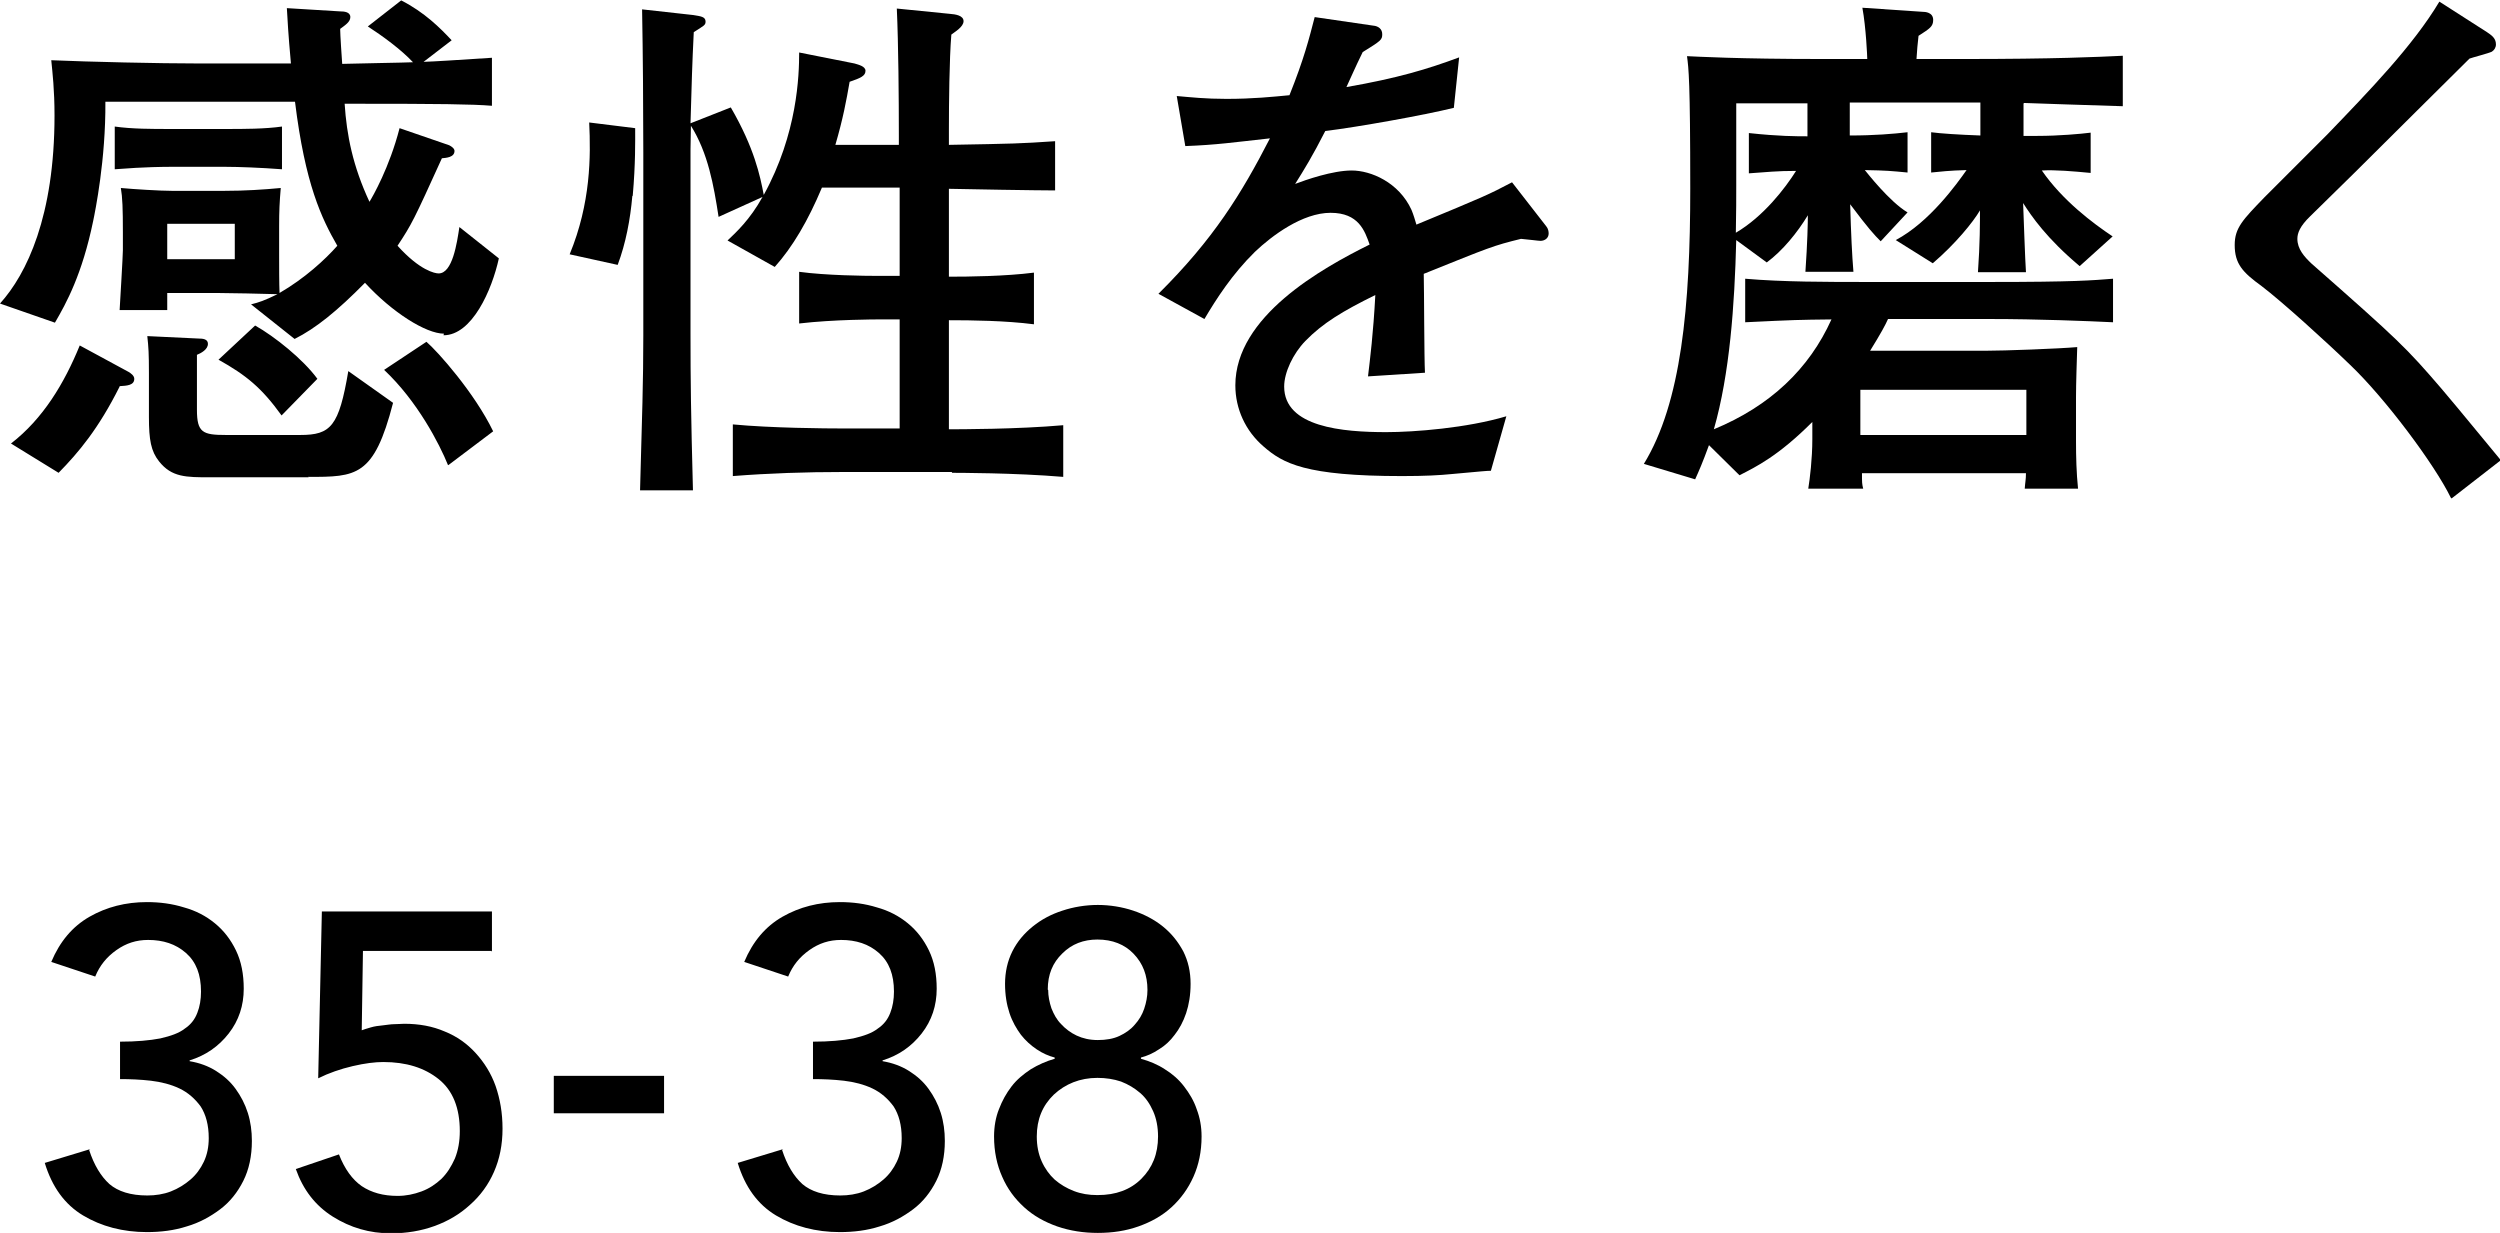
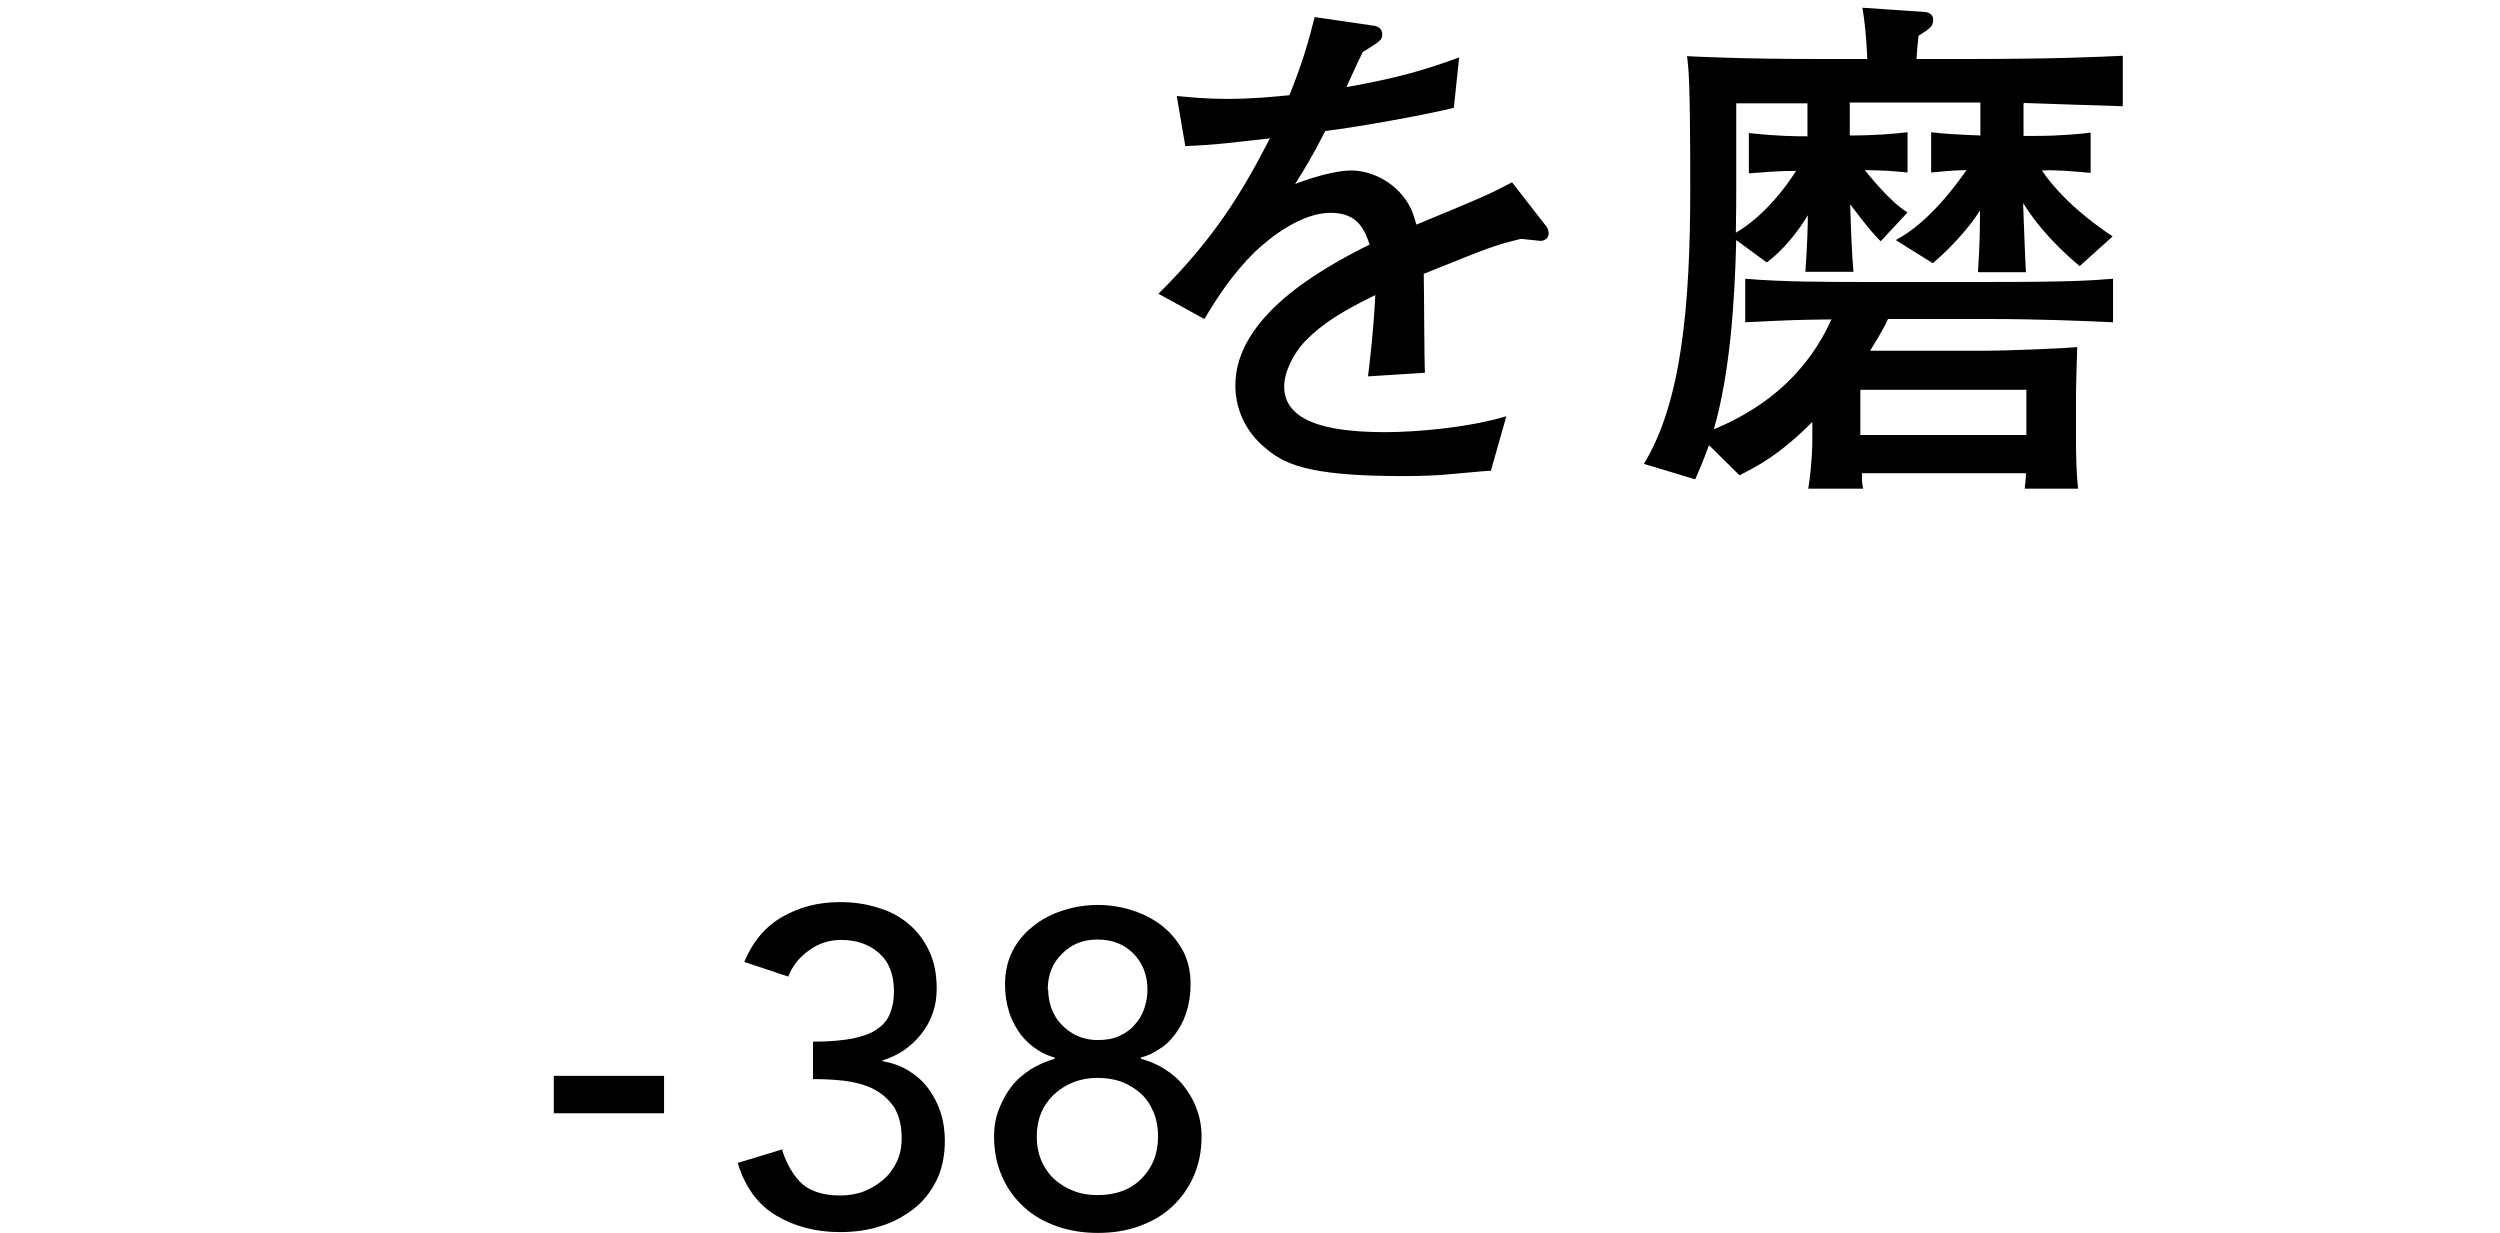
<svg xmlns="http://www.w3.org/2000/svg" id="_レイヤー_2" data-name="レイヤー 2" viewBox="0 0 61.44 30.3">
  <defs>
    <style>
      .cls-1 {
        fill: #000;
        stroke-width: 0px;
      }
    </style>
  </defs>
  <g id="Design">
    <g>
      <g>
-         <path class="cls-1" d="M2.19,28.26c.12.37.29.65.5.84.21.18.52.28.93.28.2,0,.4-.03.58-.1.18-.07.34-.17.48-.29s.25-.27.33-.44c.08-.17.12-.36.12-.58,0-.32-.07-.58-.2-.78-.14-.19-.31-.34-.52-.44s-.45-.16-.7-.19c-.26-.03-.51-.04-.76-.04v-.92c.4,0,.73-.03.99-.08.26-.06.46-.13.6-.24.15-.1.25-.23.31-.39.06-.15.09-.33.09-.52,0-.42-.12-.73-.37-.95s-.56-.32-.93-.32c-.29,0-.54.08-.78.25s-.41.38-.52.65l-1.08-.36c.21-.5.52-.87.94-1.11.42-.24.89-.36,1.41-.36.32,0,.62.04.91.13.29.08.54.21.76.39s.39.4.52.67c.13.27.19.58.19.94,0,.41-.12.78-.37,1.1-.25.32-.57.54-.96.66v.02c.24.04.46.12.65.24s.35.26.48.44c.13.18.23.37.3.59.07.22.1.45.1.69,0,.37-.07.7-.21.98-.14.28-.33.52-.57.7s-.51.33-.82.42c-.31.1-.64.14-.98.14-.59,0-1.12-.14-1.57-.41-.45-.27-.76-.7-.94-1.29l1.12-.34Z" />
-         <path class="cls-1" d="M12.08,23.37h-3.16l-.03,1.95c.05-.02.12-.04.22-.07s.19-.04.29-.05c.1-.01.2-.03.29-.03.1,0,.18-.01.24-.01.37,0,.7.06,1,.19.3.12.55.3.76.53.21.23.38.5.49.81.11.32.17.66.17,1.05s-.07.74-.21,1.06c-.14.32-.34.59-.59.81-.25.23-.54.4-.87.52-.33.12-.69.18-1.07.18-.53,0-1-.14-1.43-.41-.43-.27-.73-.66-.91-1.17l1.06-.36c.14.36.33.62.56.78.24.16.53.24.88.24.21,0,.4-.04.59-.11.19-.07.35-.18.49-.31.14-.14.24-.3.33-.5.08-.2.12-.42.12-.67,0-.57-.17-1-.52-1.28-.35-.28-.8-.42-1.36-.42-.2,0-.45.03-.75.1-.3.07-.59.17-.85.3l.09-4.1h4.18v.99Z" />
        <path class="cls-1" d="M16.32,27.36h-2.71v-.92h2.71v.92Z" />
        <path class="cls-1" d="M19.22,28.26c.12.37.29.65.5.84.21.18.52.28.93.28.2,0,.4-.03.58-.1.18-.07.34-.17.48-.29s.25-.27.33-.44c.08-.17.12-.36.12-.58,0-.32-.07-.58-.2-.78-.14-.19-.31-.34-.52-.44s-.45-.16-.7-.19c-.26-.03-.51-.04-.76-.04v-.92c.4,0,.73-.03.99-.08.26-.06.46-.13.6-.24.15-.1.25-.23.31-.39.06-.15.09-.33.09-.52,0-.42-.12-.73-.37-.95s-.56-.32-.93-.32c-.29,0-.54.08-.78.25s-.41.38-.52.65l-1.08-.36c.21-.5.52-.87.94-1.11.42-.24.89-.36,1.41-.36.32,0,.62.04.91.13.29.08.54.21.76.39s.39.4.52.67c.13.27.19.58.19.94,0,.41-.12.78-.37,1.1-.25.32-.57.54-.96.66v.02c.24.04.46.12.65.24s.35.26.48.44c.13.18.23.37.3.59.07.22.1.45.1.69,0,.37-.07.7-.21.98-.14.28-.33.52-.57.7s-.51.33-.82.42c-.31.1-.64.14-.98.14-.59,0-1.12-.14-1.57-.41-.45-.27-.76-.7-.94-1.29l1.12-.34Z" />
        <path class="cls-1" d="M26.98,30.3c-.35,0-.68-.05-1-.16-.31-.11-.58-.26-.81-.47-.23-.21-.41-.45-.54-.75-.13-.29-.2-.62-.2-.99,0-.24.04-.47.12-.67.08-.21.18-.39.31-.56.13-.17.29-.3.47-.42.18-.11.38-.2.59-.26v-.03c-.15-.04-.29-.1-.44-.2-.15-.1-.28-.22-.39-.36-.11-.15-.21-.32-.28-.53-.07-.21-.11-.45-.11-.72,0-.29.06-.56.18-.8.12-.24.29-.44.5-.61.21-.17.45-.3.73-.39.27-.09.57-.14.87-.14s.6.05.87.14c.27.09.52.22.73.39.21.17.37.37.5.61.12.24.18.5.18.8,0,.27-.04.51-.11.72-.07.21-.17.39-.28.53-.11.15-.24.27-.39.36-.15.1-.29.16-.44.2v.03c.21.06.41.14.59.26.18.11.34.25.47.42.13.17.24.35.31.56.08.21.12.43.12.67,0,.37-.07.7-.2.99-.13.29-.31.54-.54.75-.23.21-.5.36-.81.47-.31.11-.64.16-1,.16ZM26.98,29.37c.44,0,.8-.13,1.07-.4.27-.27.41-.61.41-1.04,0-.23-.04-.44-.12-.62s-.18-.33-.32-.45c-.14-.12-.29-.21-.47-.28-.18-.06-.37-.09-.58-.09-.43,0-.79.15-1.07.41-.28.27-.42.61-.42,1.03,0,.23.04.43.12.61.08.18.19.33.32.45.14.12.29.21.47.28s.37.1.57.1ZM25.76,24.33c0,.15.03.3.08.45.06.15.13.28.24.39.1.11.23.21.38.28.15.07.32.11.52.11s.38-.03.53-.1c.15-.07.28-.16.38-.28.1-.11.18-.24.23-.39s.08-.3.08-.46c0-.36-.11-.65-.34-.89-.22-.23-.52-.35-.89-.35-.34,0-.63.11-.86.34-.24.23-.36.52-.36.89Z" />
      </g>
      <g>
-         <path class="cls-1" d="M10.91,8.2c-.44,0-1.27-.52-1.94-1.25-.68.69-1.21,1.12-1.73,1.38l-1.07-.85c.2-.05.32-.09.65-.25-.33-.01-1.2-.03-1.51-.03h-1.2v.42s-1.17,0-1.17,0c.01-.18.08-1.33.08-1.47v-.44c0-.58-.01-.86-.05-1.09.32.03.97.07,1.25.07h1.3c.49,0,.96-.03,1.38-.07-.03.35-.04.57-.04.94v.72c0,.26,0,.68.01.92.62-.36,1.12-.82,1.42-1.16-.39-.68-.79-1.51-1.04-3.54H2.59c.01,1.42-.25,2.69-.3,2.93-.27,1.31-.66,2.02-.94,2.5l-1.35-.47c.66-.73,1.34-2.15,1.34-4.62,0-.64-.05-1.05-.08-1.36.92.04,2.65.08,3.63.08h2.26c-.07-.77-.08-1.03-.1-1.36l1.31.08c.09,0,.25.01.25.14,0,.12-.13.2-.25.29,0,.13.04.73.05.86.27-.01,1.55-.03,1.74-.04-.29-.31-.74-.64-1.11-.88l.82-.64c.57.29.96.68,1.24.98l-.69.53c.3-.01.75-.04,1.68-.1v1.18c-.48-.04-1.3-.05-3.37-.05h-.25c.05.77.2,1.53.61,2.41.08-.13.49-.84.74-1.81l1.22.42c.06.03.13.08.13.14,0,.16-.21.17-.31.18-.69,1.52-.74,1.62-1.09,2.15.55.61.92.68,1.01.68.34,0,.45-.74.51-1.14l.97.77c-.17.78-.66,1.89-1.36,1.89ZM2.94,9.5c-.52,1.04-1.01,1.62-1.5,2.12l-1.17-.72c.79-.61,1.31-1.48,1.69-2.41l1.2.65c.05.03.14.09.14.17,0,.16-.18.17-.36.18ZM5.56,4.1h-1.39c-.09,0-.6,0-1.35.06v-1.05c.42.06.92.06,1.35.06h1.39c.43,0,.95,0,1.37-.06v1.05c-.52-.04-1.08-.06-1.37-.06ZM7.59,11.73h-2.42c-.6,0-.95,0-1.26-.39-.2-.25-.25-.53-.25-1.09v-1.08c0-.48-.01-.64-.04-.91l1.26.06c.1,0,.23.01.23.13,0,.14-.17.23-.27.27v1.35c0,.56.14.62.71.62h1.83c.75,0,.95-.21,1.18-1.57l1.1.78c-.47,1.82-.9,1.82-2.09,1.82ZM5.77,5.5h-1.66v.87h1.66v-.87ZM6.92,10.21c-.49-.68-.87-.99-1.55-1.37l.9-.84c.48.27,1.18.83,1.53,1.31l-.88.9ZM11.01,11.43c-.21-.52-.75-1.57-1.57-2.34l1.04-.69c.27.23,1.18,1.25,1.64,2.2l-1.1.83Z" />
-         <path class="cls-1" d="M15.54,4.82c-.05.57-.16,1.16-.36,1.69l-1.18-.26c.52-1.26.52-2.41.48-3.24l1.13.14c0,.32.01.87-.06,1.66ZM23.4,11.6h-2.69c-.9,0-1.81.03-2.7.1v-1.27c.94.09,2.29.1,2.7.1h1.4v-2.68h-.55s-1.07,0-1.92.1v-1.27c.66.09,1.62.1,1.92.1h.55v-2.17h-1.91c-.34.81-.72,1.46-1.16,1.95l-1.16-.65c.21-.2.55-.51.86-1.07l-1.08.49c-.12-.78-.26-1.57-.68-2.24,0,.09-.01.49-.01.58v4.54c0,1.16.01,1.95.06,3.84h-1.3c.05-1.81.08-2.67.08-3.8V3.74c0-1.05-.01-2.43-.03-3.51l1.26.14c.18.03.3.04.3.16,0,.09-.04.1-.29.26-.04.81-.05,1.21-.08,2.24l.99-.39c.58,1,.72,1.68.81,2.15.83-1.51.87-2.94.87-3.5l1.36.27c.1.03.27.07.27.18,0,.13-.13.18-.39.27-.08.46-.16.9-.35,1.55h1.56v-.23c0-.92-.01-2.22-.05-3.12l1.3.13c.14.01.34.04.34.18s-.21.26-.3.33c-.05.61-.06,1.7-.06,2.33v.38c1.64-.03,1.72-.03,2.61-.09v1.21c-.42,0-2.24-.03-2.61-.04v2.16c.49,0,1.39-.01,2.09-.1v1.27c-.7-.09-1.53-.1-2.09-.1v2.68c.23,0,1.69,0,2.81-.1v1.27c-1.18-.1-2.64-.1-2.74-.1Z" />
        <path class="cls-1" d="M37.87,5.92c-.06,0-.35-.04-.49-.05-.69.17-.75.2-2.39.86.01.38.01,2.09.03,2.43l-1.4.09c.05-.42.13-1.05.18-2-.81.4-1.29.69-1.72,1.13-.3.31-.52.77-.52,1.12,0,1,1.44,1.12,2.51,1.12.68,0,1.98-.1,2.95-.39l-.38,1.34c-.1,0-.19.01-.96.08-.3.03-.66.05-1.22.05-2.38,0-2.93-.31-3.41-.73-.44-.38-.69-.92-.69-1.5,0-1.69,2.11-2.87,3.3-3.46-.12-.34-.27-.78-.96-.78s-1.44.56-1.86.96c-.56.55-.95,1.16-1.24,1.65l-1.13-.62c1.36-1.35,2.04-2.46,2.74-3.82-.91.1-1.3.16-2.08.19l-.21-1.23c.35.03.7.07,1.22.07.65,0,1.13-.05,1.55-.09.36-.9.48-1.38.62-1.92l1.44.21c.12.01.22.08.22.21,0,.14-.03.16-.48.44-.21.43-.26.56-.4.86,1.26-.22,1.99-.44,2.77-.73l-.13,1.24c-.73.18-2.35.47-3.16.57-.31.61-.52.95-.74,1.3.26-.1.92-.33,1.39-.33s1.16.29,1.47.97c.05.12.09.26.12.36,1.69-.7,1.76-.73,2.35-1.04l.84,1.08c.05.06.06.13.06.18,0,.1-.08.18-.21.18Z" />
        <path class="cls-1" d="M49.73,2.55v.79h.34c.53,0,1.08-.05,1.31-.08v.99c-.42-.04-.87-.08-1.2-.06.51.74,1.26,1.3,1.74,1.62l-.81.73c-.81-.68-1.18-1.22-1.39-1.55.01.25.05,1.43.07,1.7h-1.18c.05-.69.05-1.25.05-1.52-.17.29-.6.82-1.16,1.3l-.91-.57c.83-.44,1.5-1.38,1.74-1.72-.42.01-.66.04-.87.06v-.99c.22.03.66.06,1.21.08v-.81h-3.21v.81c.61,0,1.07-.04,1.42-.08v.99c-.42-.04-.51-.05-1.05-.06.05.06.61.78,1.05,1.04l-.66.71c-.16-.16-.3-.31-.75-.91q.03,1.07.08,1.66h-1.18c.05-.72.06-1.21.06-1.39-.26.43-.62.87-1.01,1.16l-.75-.55c-.04,1.6-.16,3.29-.55,4.65,1.38-.57,2.34-1.48,2.89-2.7-.83.01-.88.01-2.12.07v-1.07c.92.08,2.03.08,2.98.08h3.04c2.08,0,2.51-.04,3.02-.08v1.07c-.62-.03-1.85-.08-3.02-.08h-2.51c-.06.14-.18.36-.44.78h2.83c.47,0,1.81-.05,2.26-.09-.01.34-.03.88-.03,1.23v1.08c0,.39.01.78.05,1.17h-1.31c.01-.16.03-.22.03-.38h-4.03c0,.23,0,.26.03.38h-1.35c.04-.25.1-.73.1-1.22v-.42c-.84.84-1.38,1.1-1.79,1.31l-.75-.74c-.16.44-.25.64-.34.84l-1.26-.38c.92-1.5,1.14-3.87,1.14-6.76,0-2.67-.04-2.96-.08-3.26.23.01,1.26.07,3.3.07h1.13c0-.05-.03-.77-.12-1.26l1.48.1c.06,0,.26.01.26.2,0,.16-.08.21-.36.39-.03.26-.03.29-.05.57h1.17c2.22,0,3.28-.05,3.9-.08v1.24c-1.16-.04-1.7-.05-2.43-.08ZM44.42,2.54h-1.75v2.02c0,.35,0,.58-.01,1.16.68-.4,1.21-1.09,1.48-1.52-.48,0-.72.03-1.16.06v-.99c.74.08,1.17.08,1.44.08v-.81ZM49.8,9.58h-4.08v1.11h4.08v-1.11Z" />
-         <path class="cls-1" d="M60.23,12.23c-.4-.82-1.61-2.44-2.47-3.26-.61-.59-1.68-1.56-2.18-1.94-.47-.34-.66-.55-.66-1.01,0-.42.2-.62.73-1.17.25-.25,1.34-1.34,1.56-1.56.99-1.03,2.09-2.16,2.74-3.25l1.17.75c.1.07.22.14.22.3,0,.08-.04.14-.1.18-.08.04-.47.14-.55.17-.88.87-1.51,1.5-2.82,2.8-.3.3-.84.82-1.09,1.07-.26.25-.32.42-.32.56,0,.25.17.44.35.61,2.15,1.89,2.33,2.07,3.19,3.07.51.6,1.1,1.33,1.46,1.76l-1.21.94Z" />
      </g>
    </g>
  </g>
</svg>